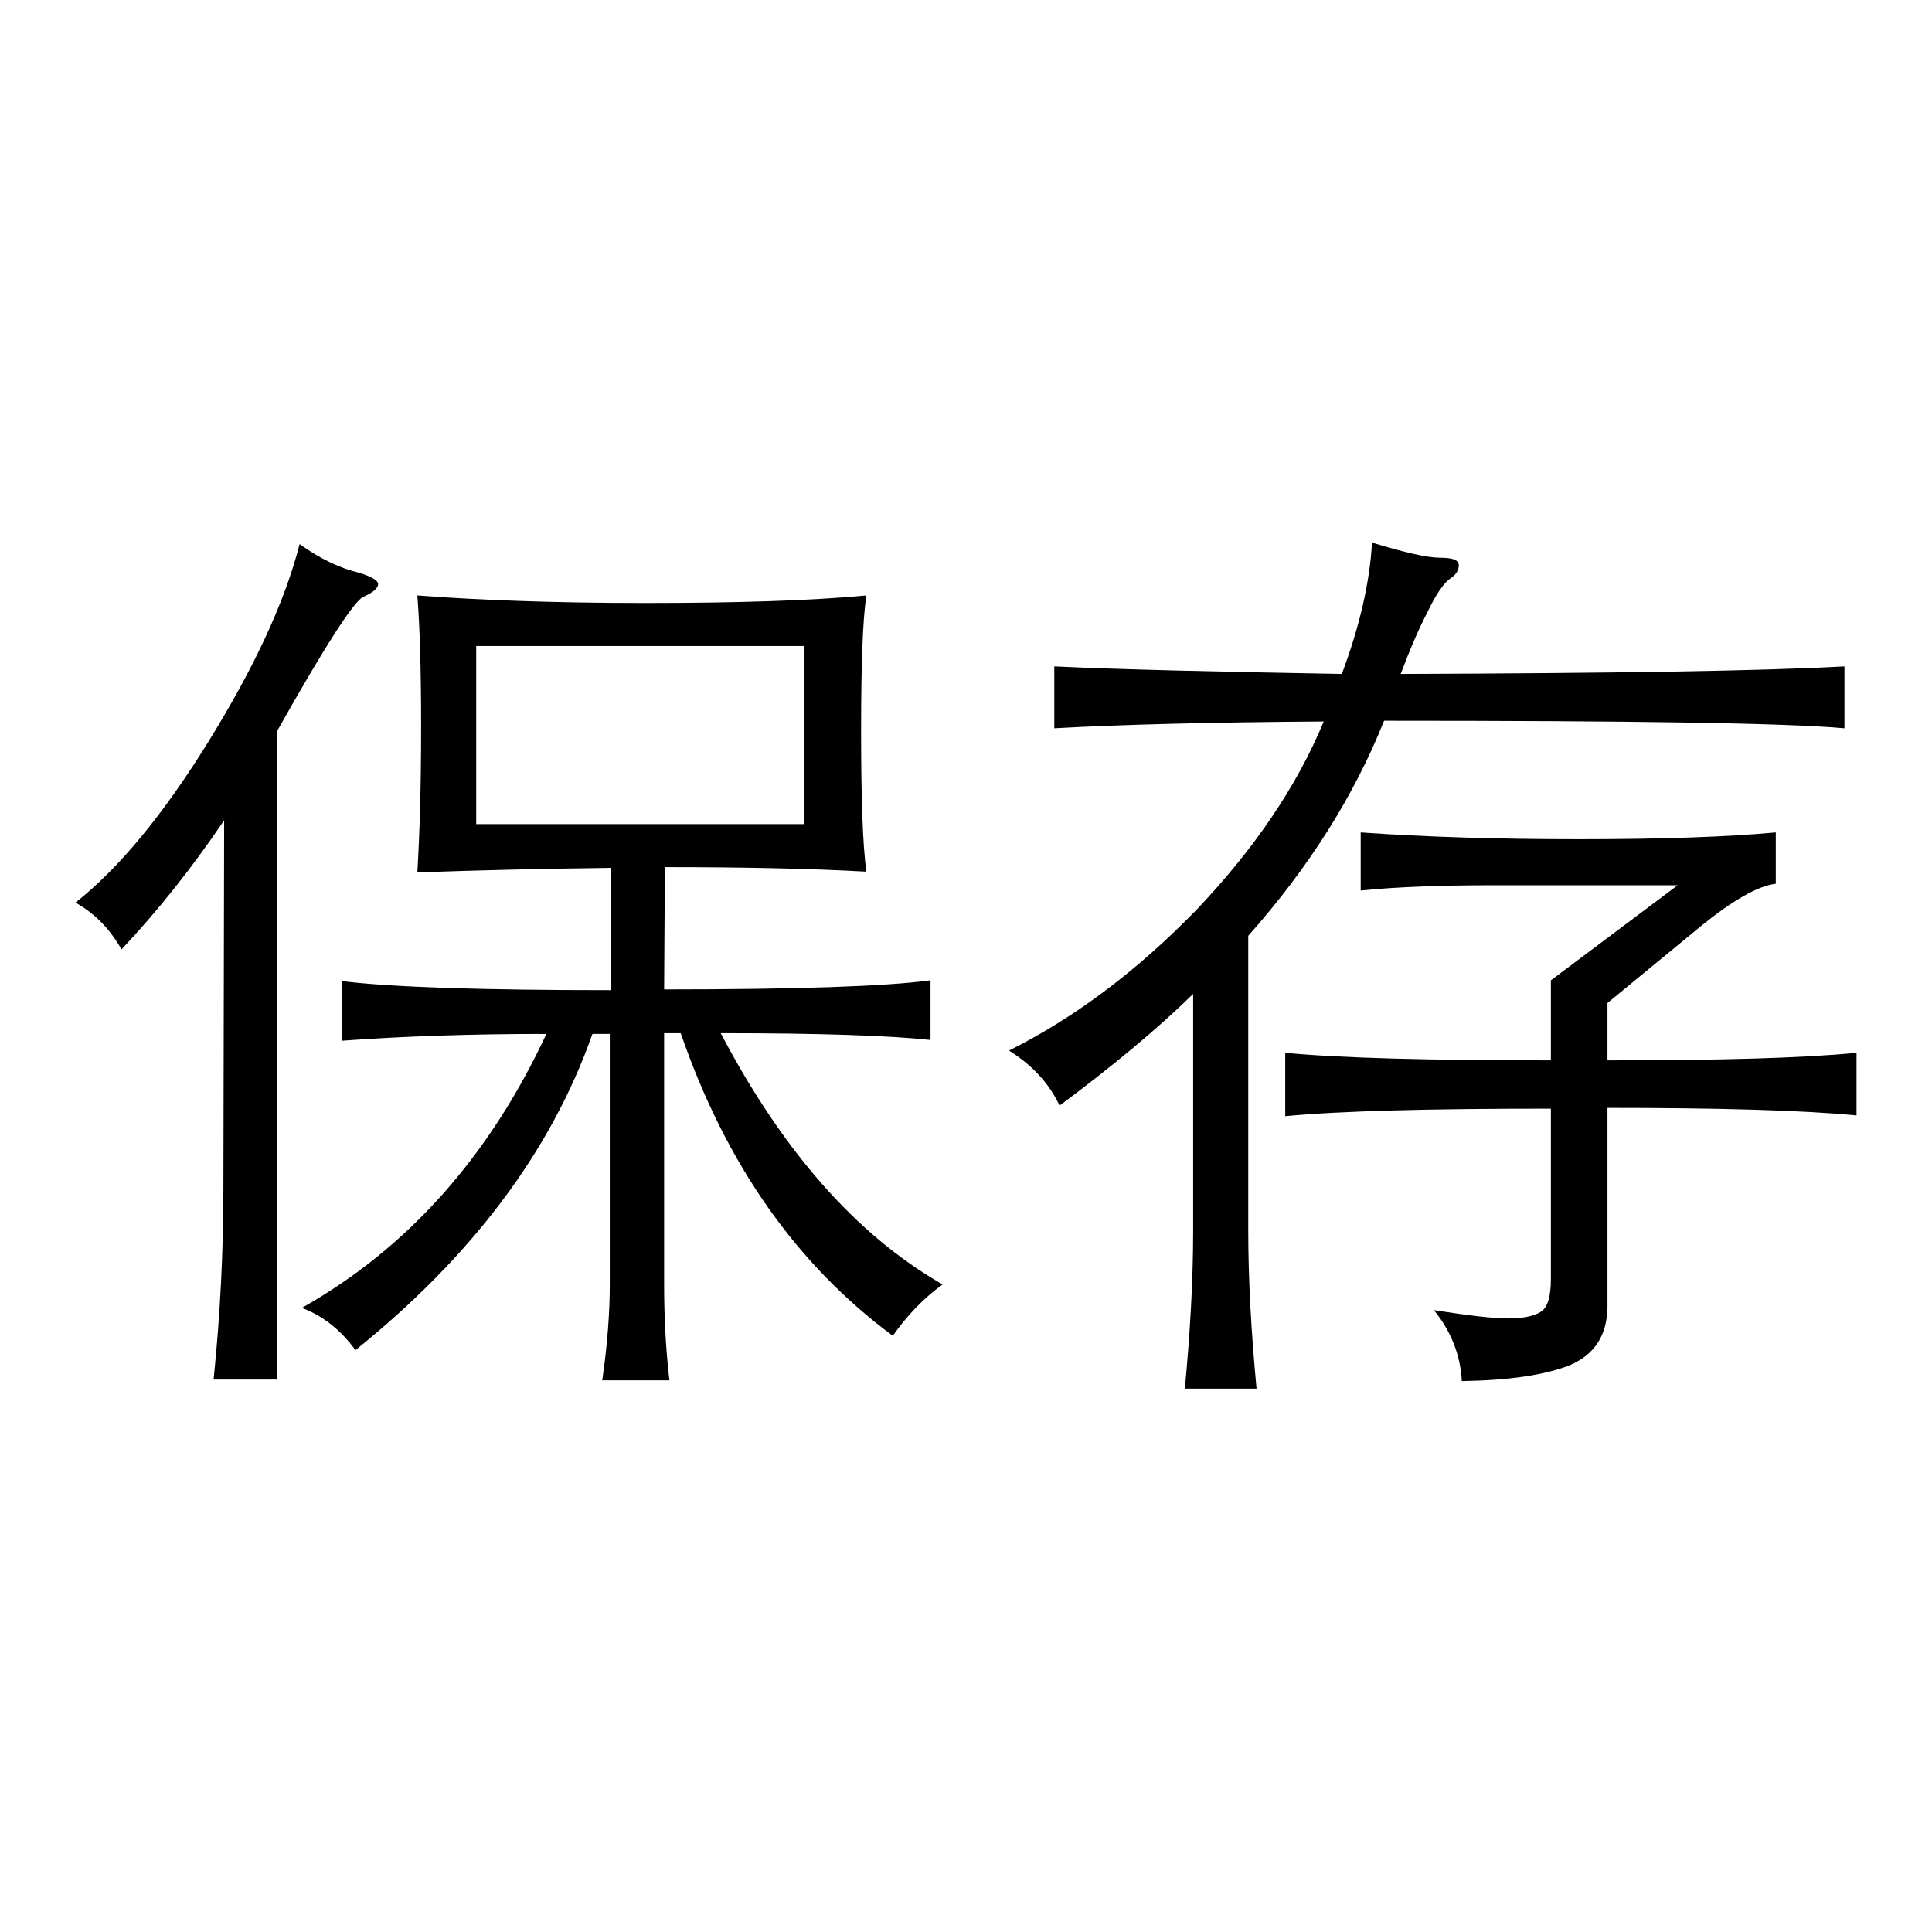
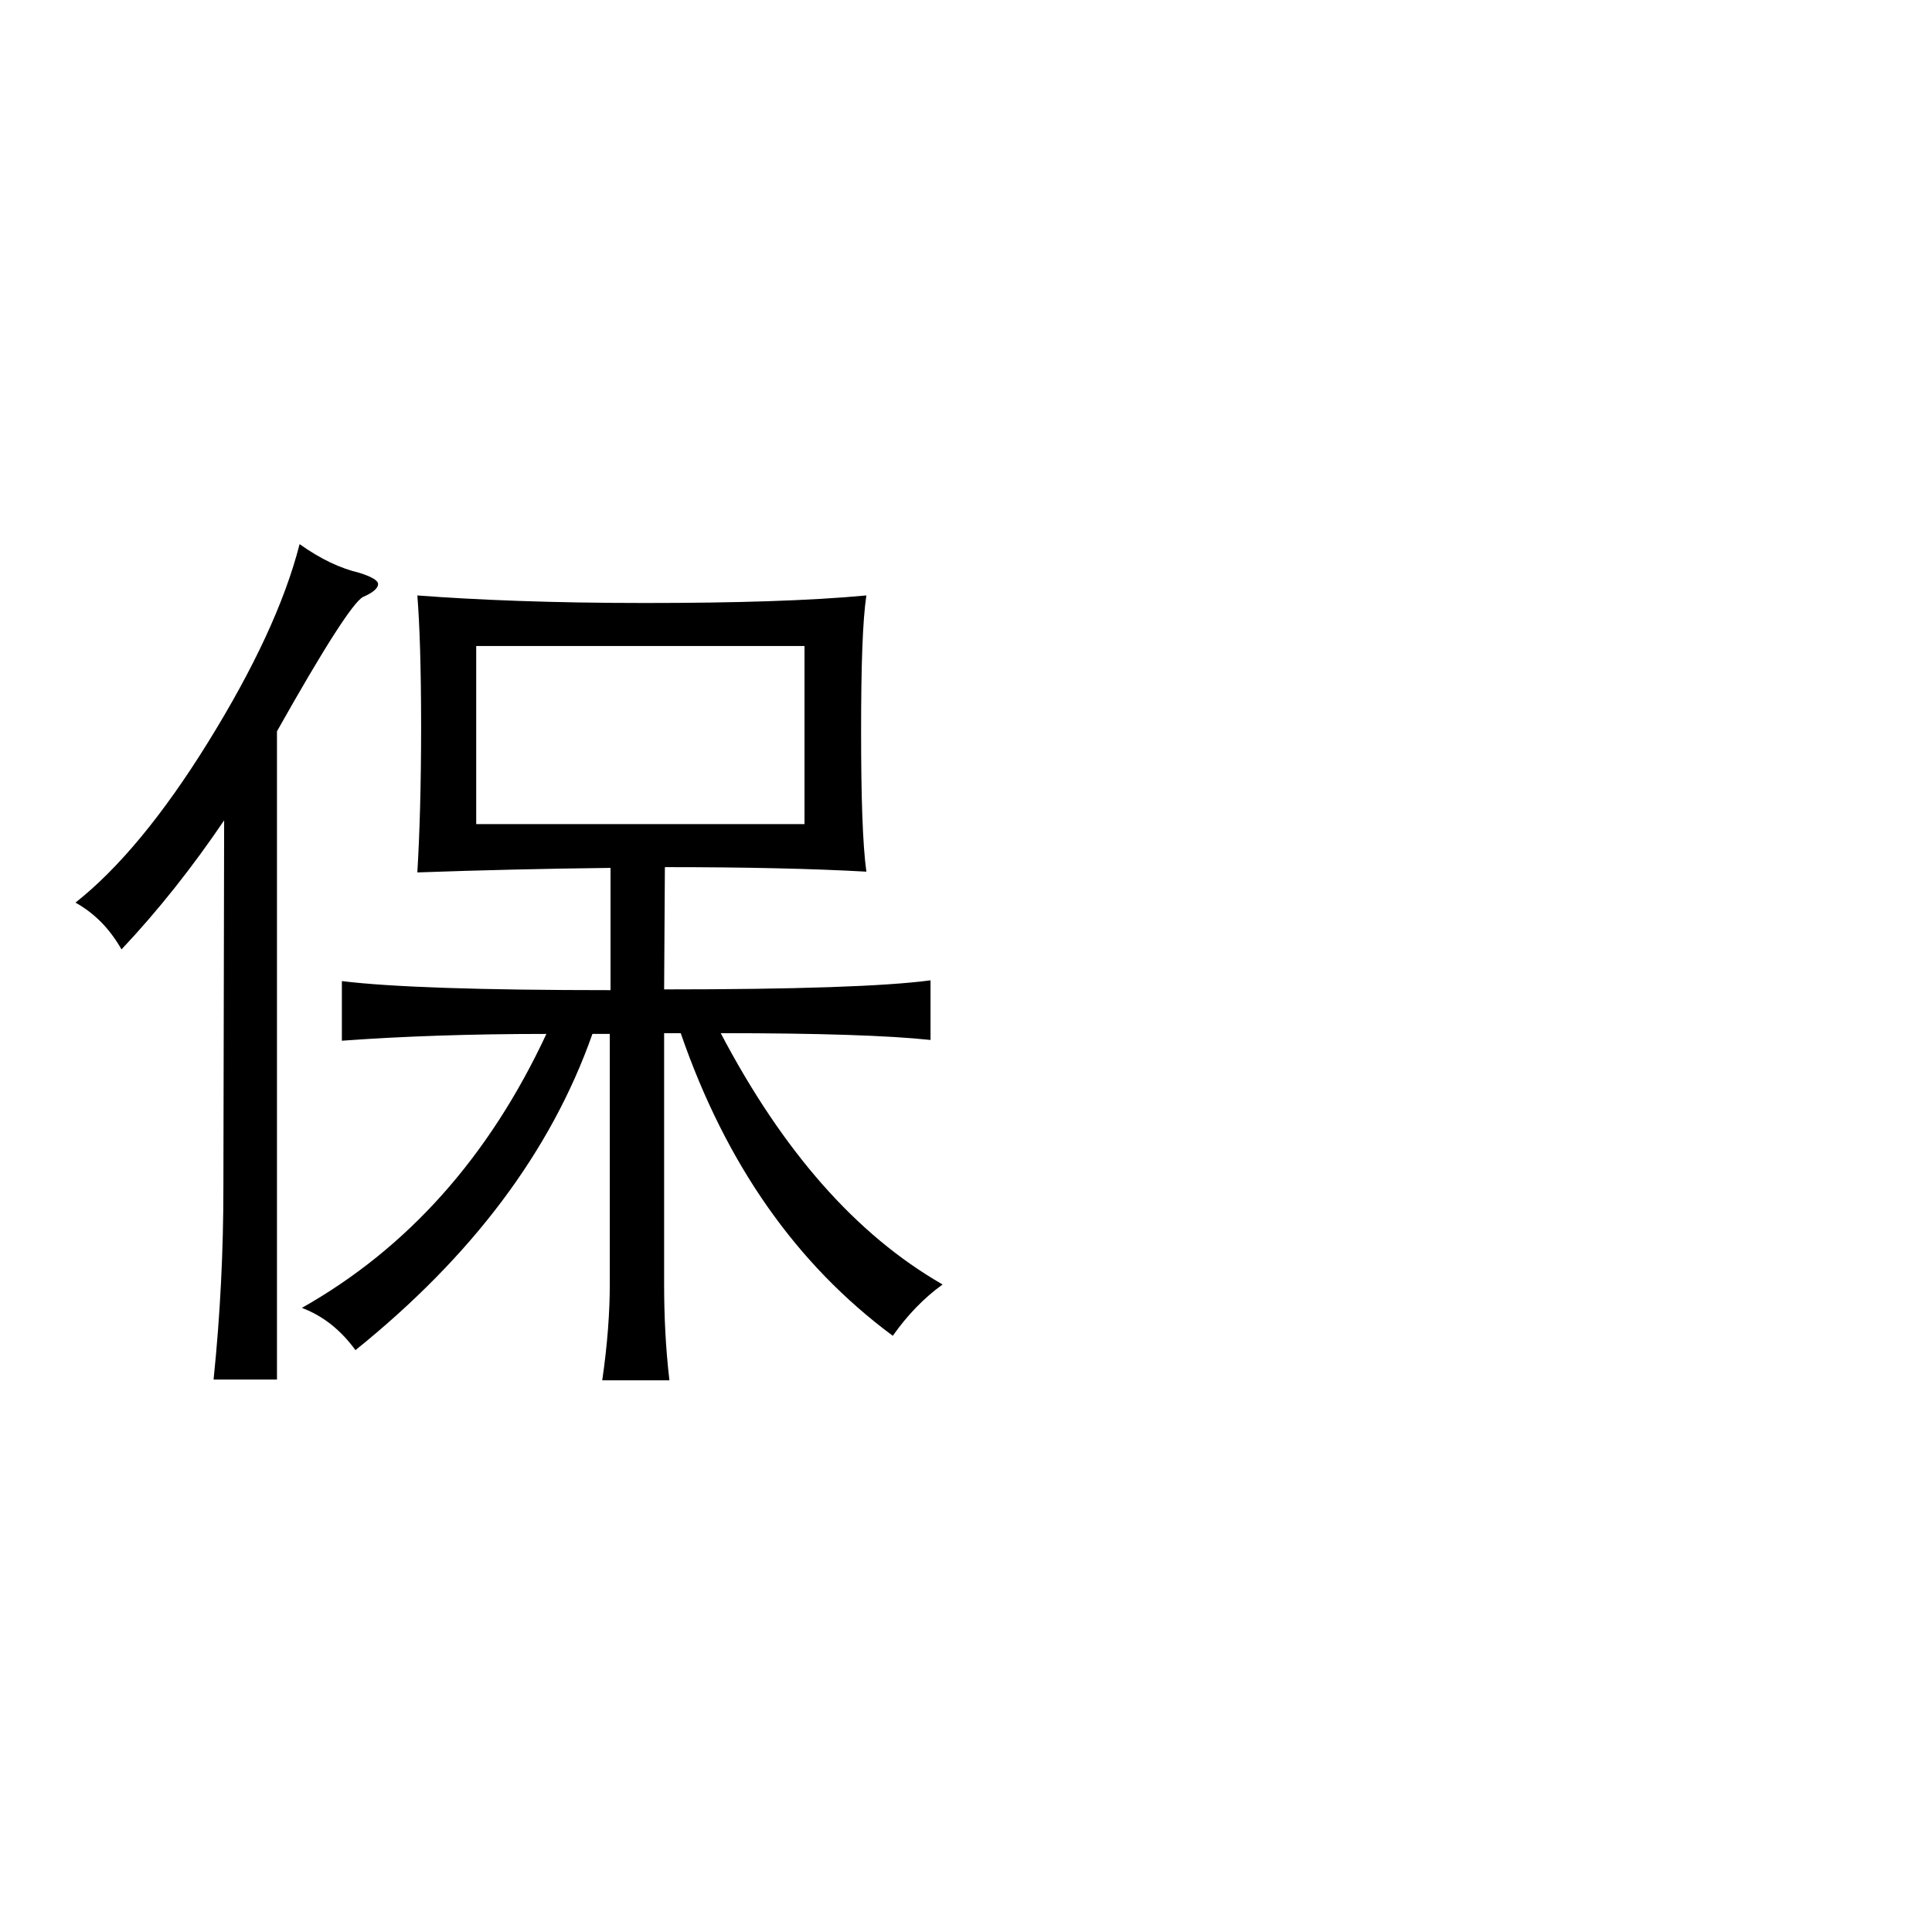
<svg xmlns="http://www.w3.org/2000/svg" version="1.1" x="0px" y="0px" viewBox="0 0 256 256" enable-background="new 0 0 256 256" xml:space="preserve">
  <g>
    <g>
      <path fill="#000000" d="M29.7,108.7c-4.2,6.2-8.7,11.9-13.6,17.1c-1.6-2.8-3.6-4.8-6.1-6.2c5.7-4.5,11.6-11.6,17.6-21.3c6-9.7,10.1-18.4,12.1-26.2c2.8,2,5.4,3.2,7.9,3.8c1.6,0.5,2.5,1,2.5,1.5c0,0.5-0.6,1.1-2,1.7c-1.3,0.7-5.1,6.6-11.4,17.8v85.9h-8.4c0.9-8.7,1.3-17.2,1.3-25.4L29.7,108.7L29.7,108.7z M88,131.1c17.5,0,29.3-0.4,35.3-1.2v7.9c-5.6-0.6-14.9-0.9-27.8-0.9c8.2,15.6,17.9,26.7,29.4,33.3c-2.5,1.8-4.7,4.1-6.6,6.8c-12.7-9.4-22.1-22.7-28.1-40.1H88v33.3c0,4.2,0.2,8.4,0.7,12.7h-8.9c0.7-4.8,1-9.1,1-12.7V137h-2.3c-5.5,15.6-16,29.5-31.4,41.9c-1.9-2.6-4.2-4.5-7.1-5.6c14-7.9,24.8-20,32.4-36.3c-9.9,0-18.9,0.3-27.1,0.9v-7.9c6.5,0.8,18.4,1.2,35.6,1.2V115c-8.6,0.1-17.2,0.3-25.6,0.6c0.3-5,0.5-11.4,0.5-19.3c0-7.9-0.2-13.7-0.5-17.4c7.9,0.6,17.9,1,30.1,1c12.1,0,21.9-0.3,29.4-1c-0.5,3.3-0.7,9.3-0.7,18s0.2,15,0.7,18.6c-7.1-0.4-16-0.6-26.7-0.6L88,131.1L88,131.1z M106.6,109.2V85.6H63.1v23.6H106.6L106.6,109.2z" />
-       <path fill="#000000" d="M175.4,95.6c-14.8,0.1-26.7,0.4-35.7,0.9v-8.2c8.4,0.4,21.1,0.7,38.1,1c2.4-6.4,3.7-12.2,4-17.4c4.3,1.3,7.3,2,9,2c1.7,0,2.5,0.3,2.5,1c0,0.7-0.4,1.3-1.2,1.8c-0.8,0.6-1.8,2-2.9,4.3c-1.2,2.3-2.4,5.1-3.6,8.3c28.4-0.1,48-0.4,58.8-1v8.2c-7.8-0.7-28.1-1-61-1c-4,10-10,19.5-18,28.5v39c0,6.6,0.4,13.6,1.1,21H157c0.7-7.4,1.1-14.4,1.1-21v-31.3c-4.7,4.6-10.6,9.5-17.7,14.8c-1.3-2.8-3.5-5.3-6.7-7.3c8.8-4.4,17-10.6,24.8-18.6C166.1,112.6,171.8,104.3,175.4,95.6z M213,140.5c14.9,0,25.9-0.3,33-1v8.3c-7.2-0.7-18.3-1-33-1V173c0,3.9-1.7,6.5-5,7.9c-3.3,1.3-8,2-14.3,2.1c-0.2-3.6-1.5-6.7-3.7-9.4c4.5,0.7,7.8,1.1,9.8,1.1c2,0,3.5-0.3,4.4-0.9c0.9-0.6,1.3-2.1,1.3-4.3v-22.6c-16.1,0-27.9,0.3-35.2,1v-8.4c7.3,0.7,19.1,1,35.2,1v-10.6l16.8-12.6h-24.2c-6.9,0-12.9,0.2-17.8,0.7v-7.7c8.5,0.6,18.1,0.9,29,0.9c10.8,0,19.5-0.3,26-0.9v6.8c-2.4,0.3-5.7,2.2-9.9,5.6L213,132.9V140.5z" />
    </g>
  </g>
</svg>